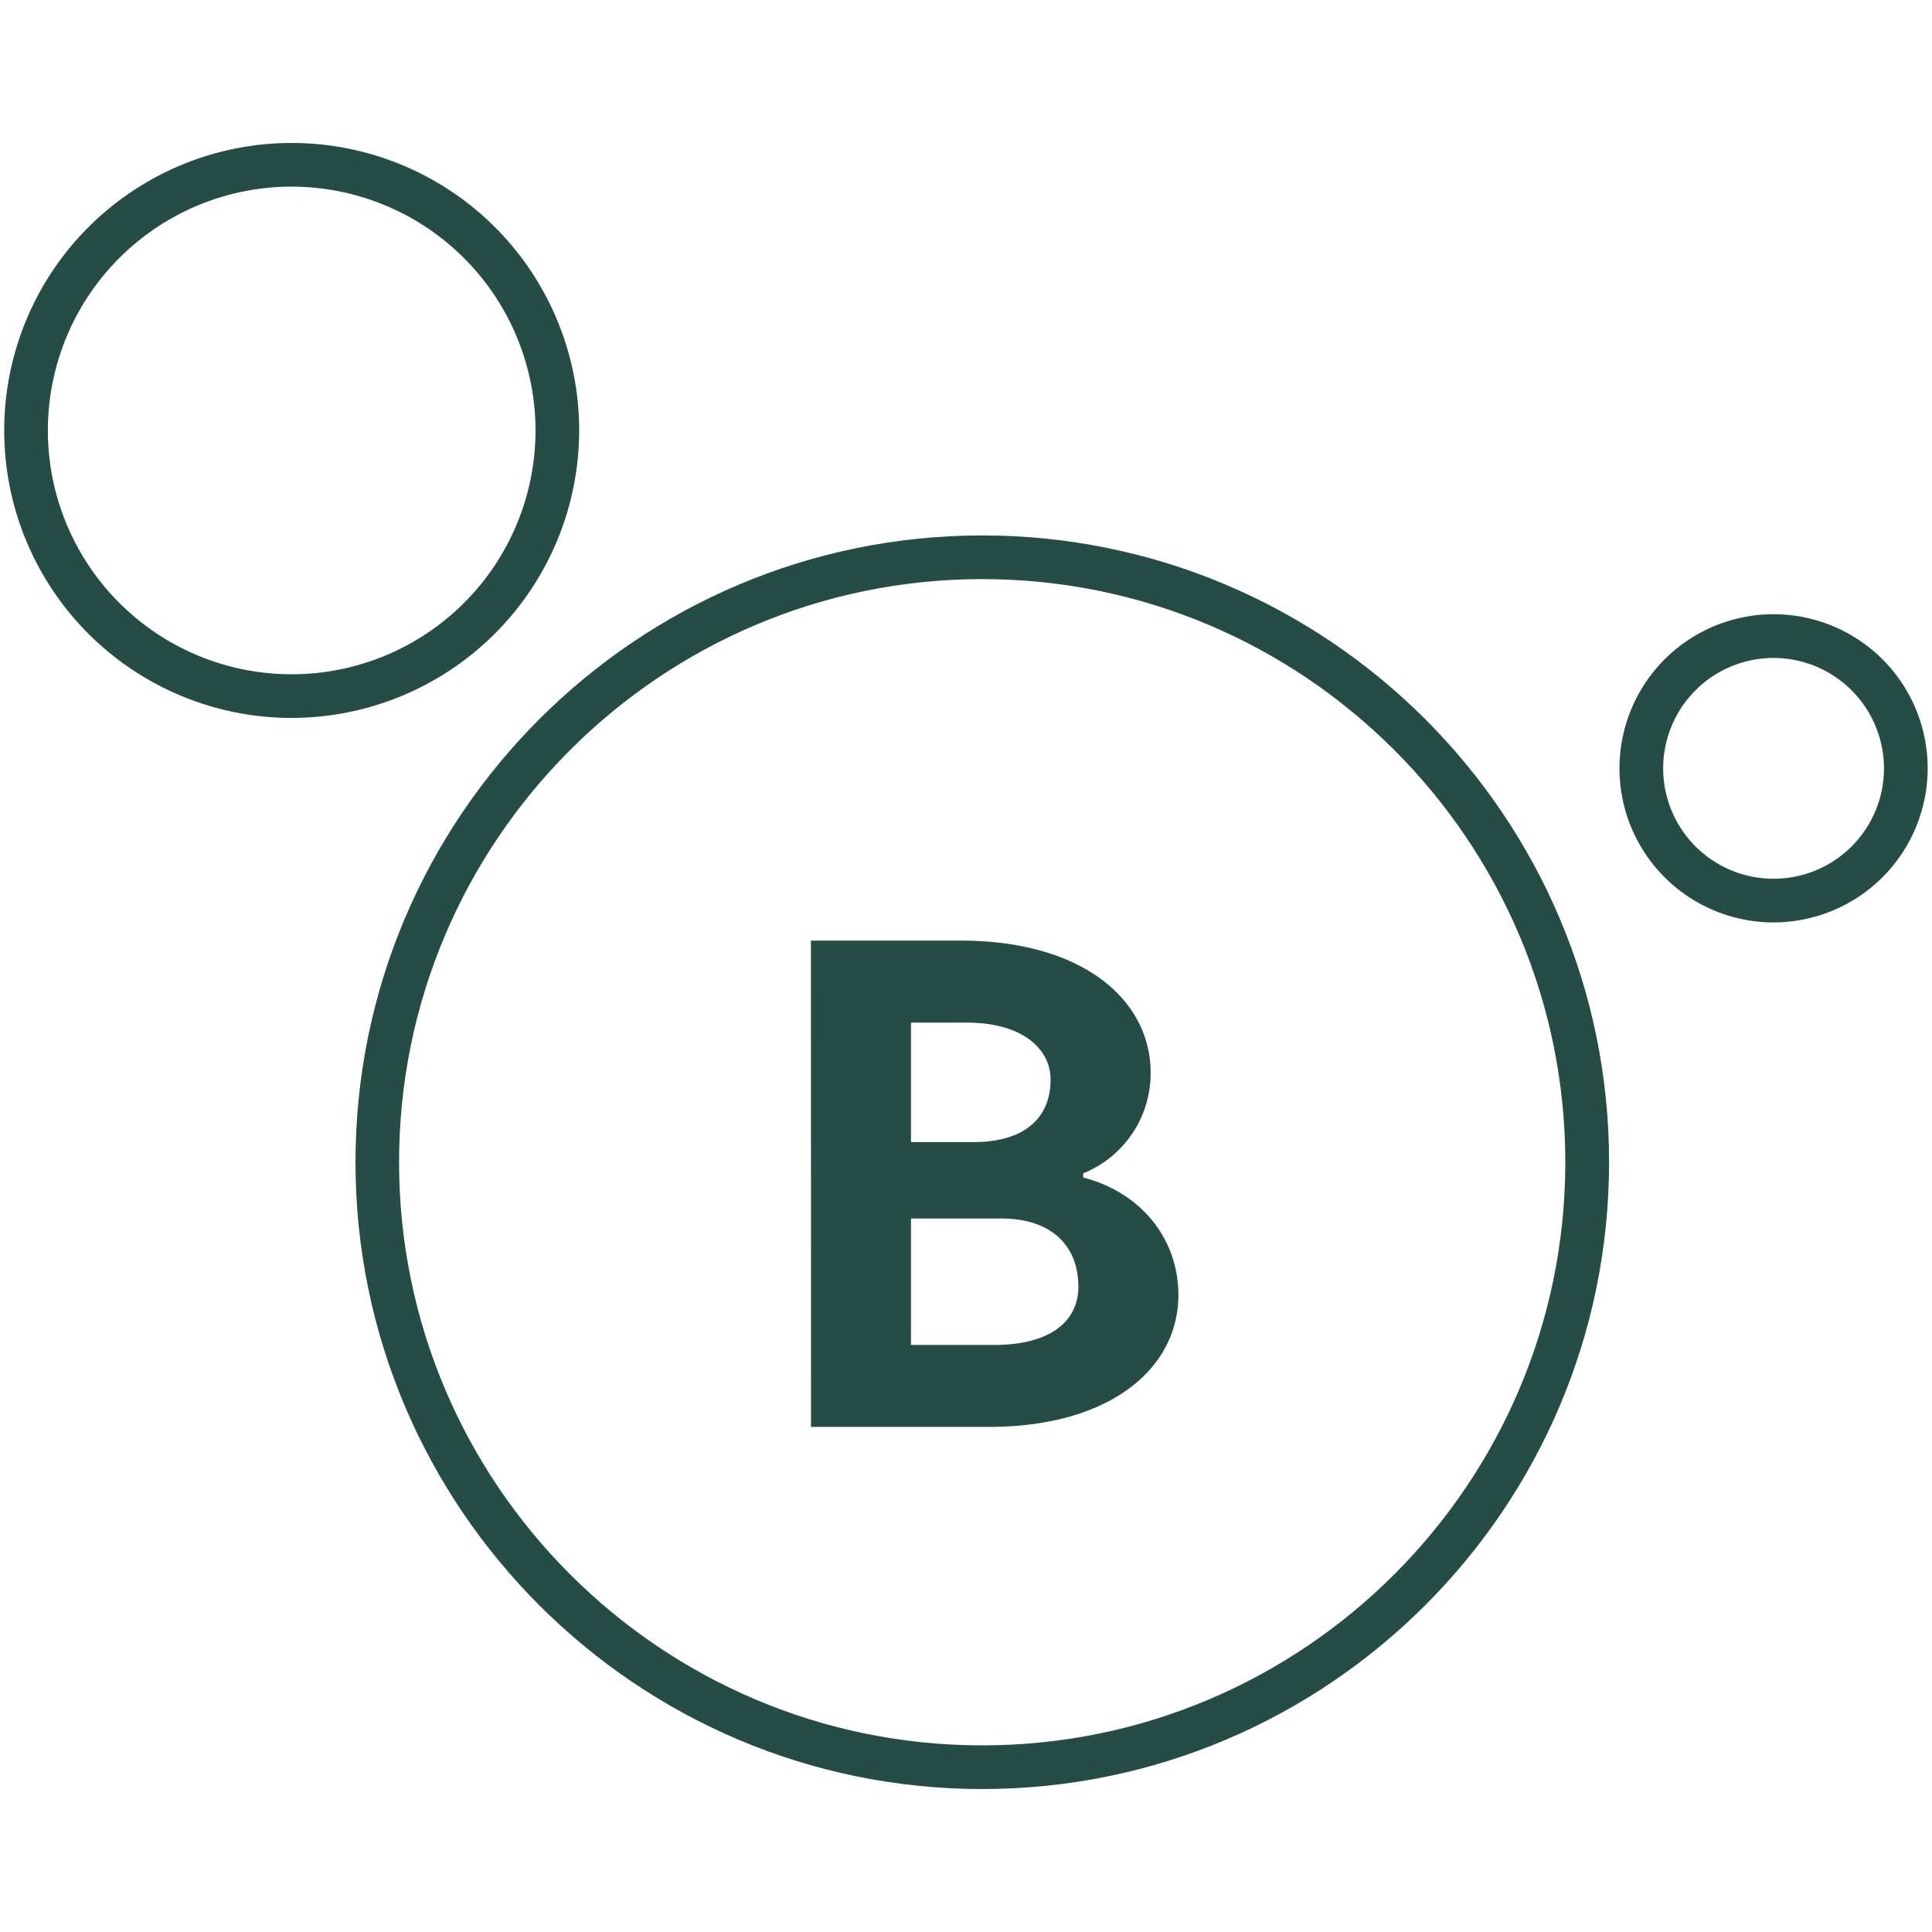
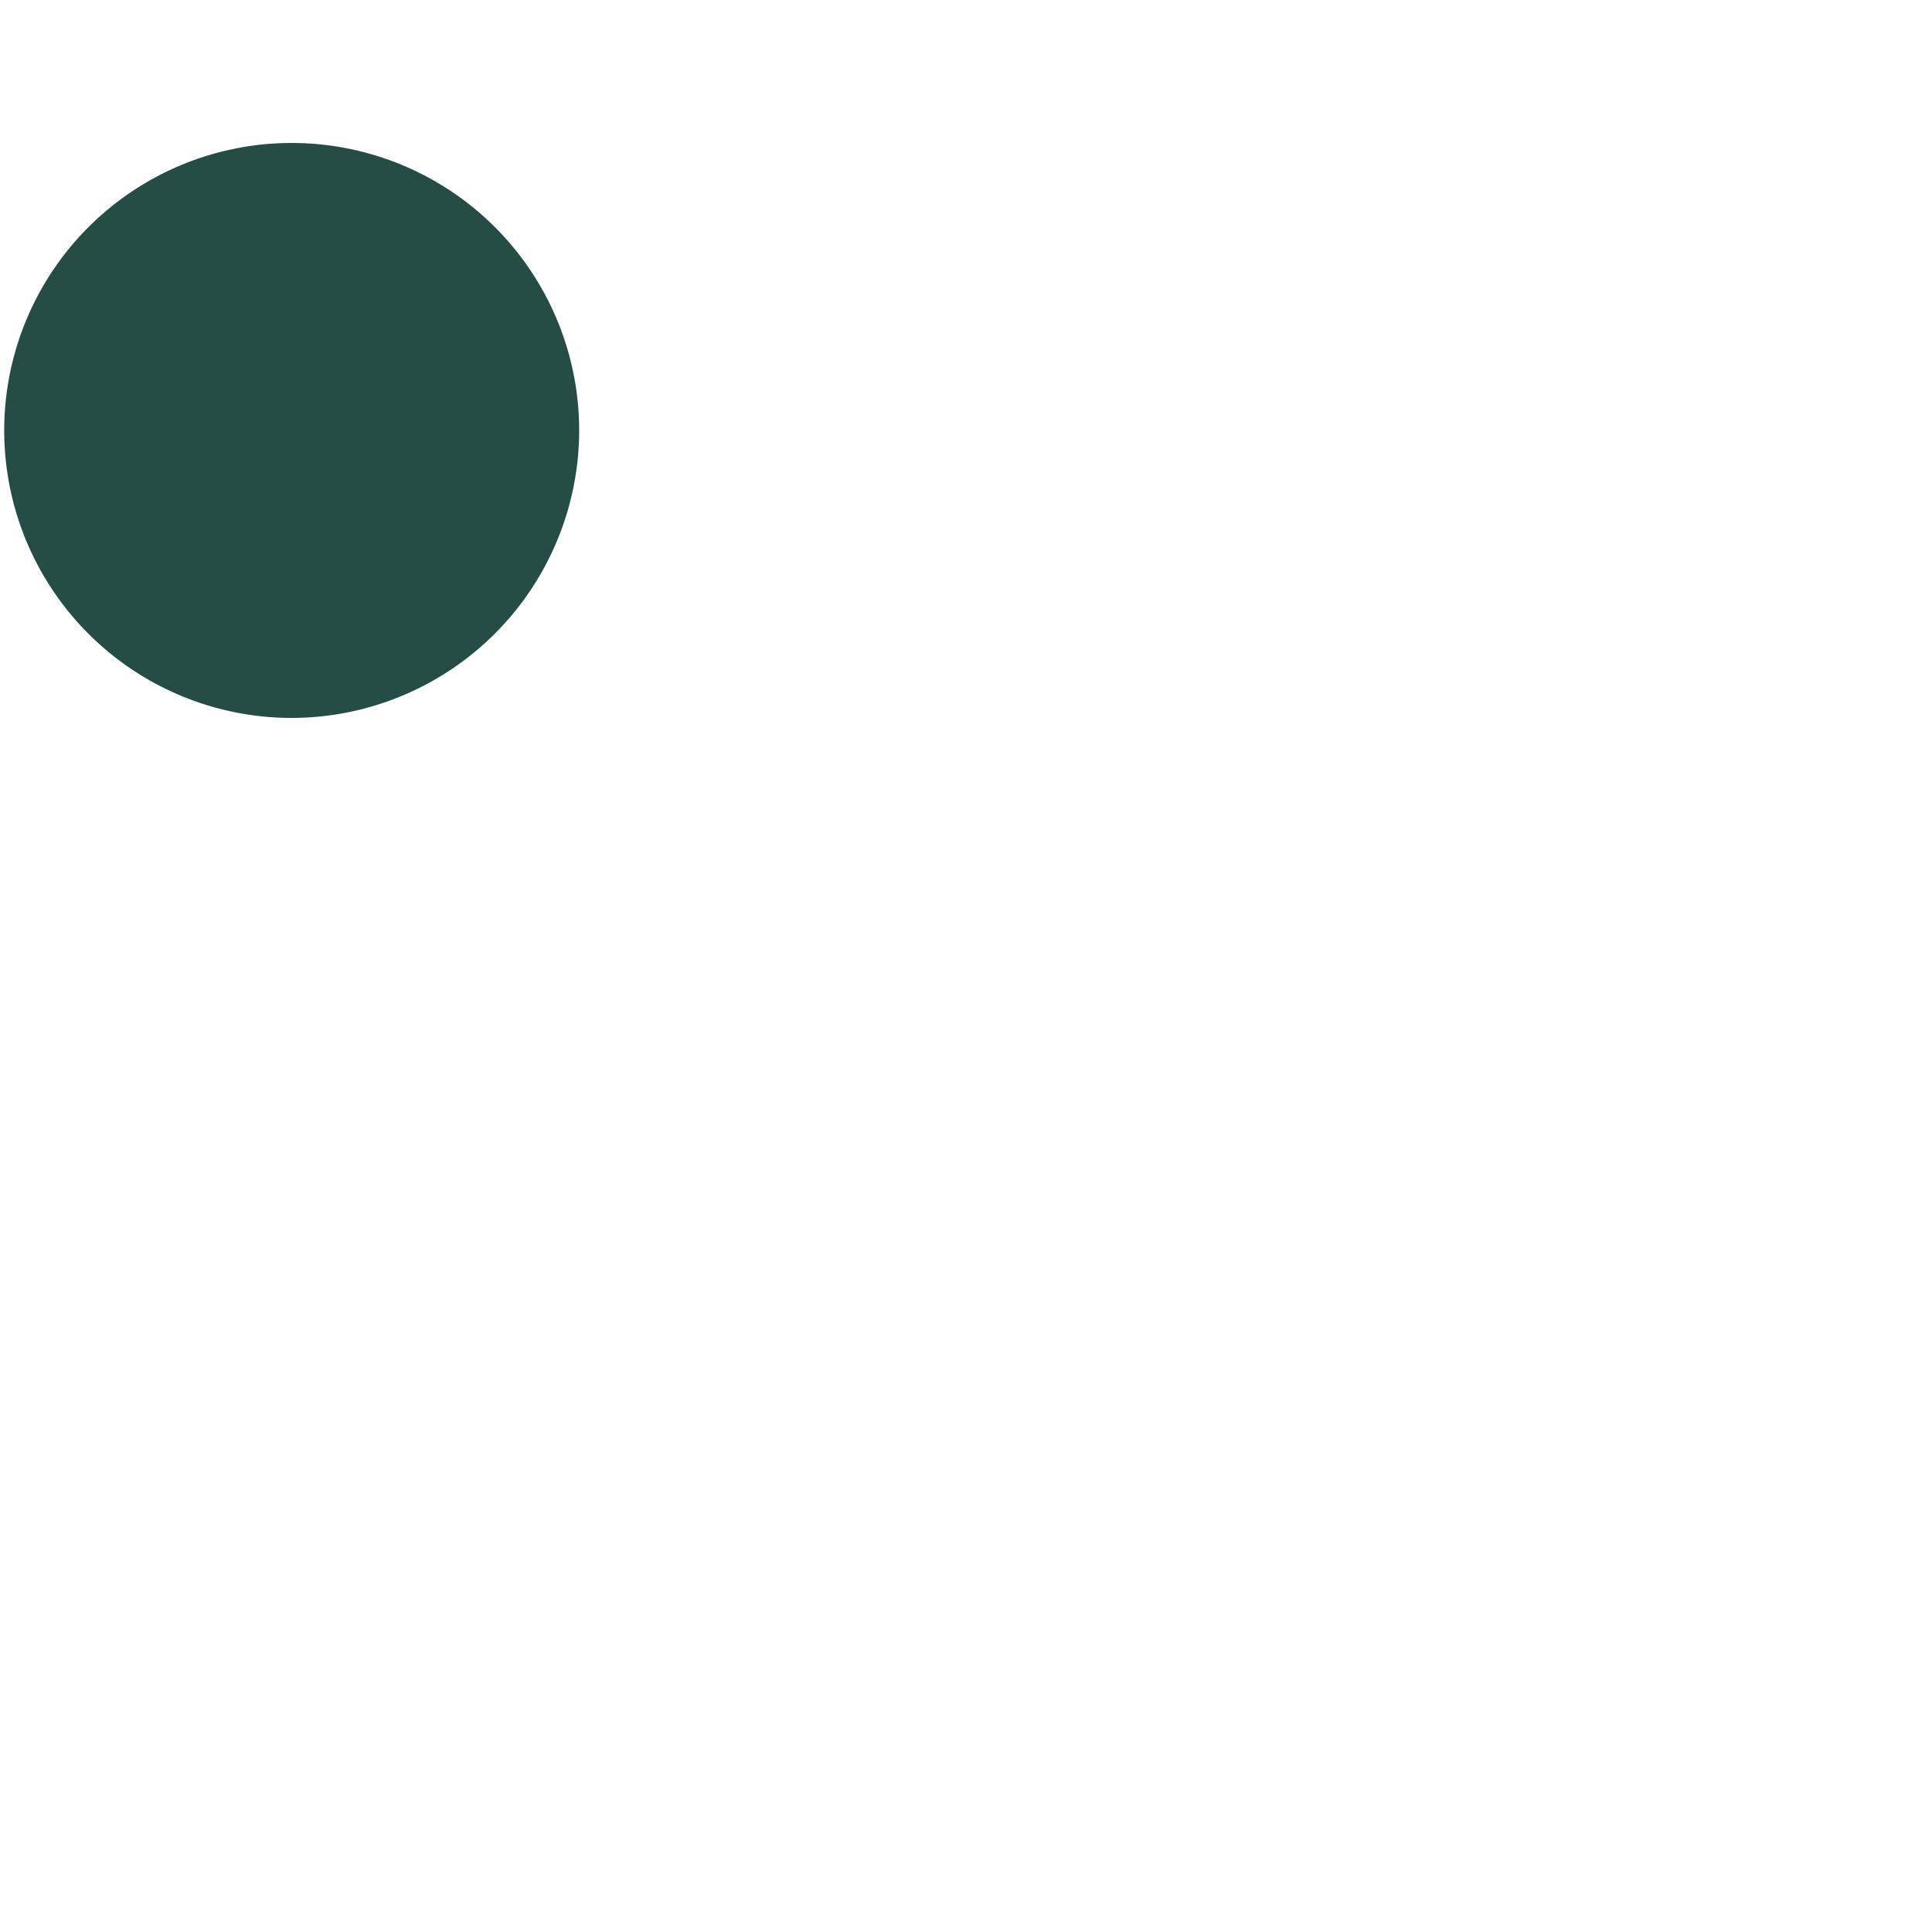
<svg xmlns="http://www.w3.org/2000/svg" id="Layer_1" data-name="Layer 1" viewBox="0 0 500 500">
  <defs>
    <style>.cls-1{fill:#264d45;}</style>
  </defs>
-   <path class="cls-1" d="M254.19,463C164.75,463,92,390.23,92,300.78s72.77-162.21,162.21-162.21,162.22,72.77,162.22,162.21S343.64,463,254.19,463Zm0-313.13c-83.21,0-150.91,67.7-150.91,150.91S171,451.7,254.19,451.7,405.1,384,405.1,300.78,337.4,149.87,254.19,149.87Z" />
-   <path class="cls-1" d="M209.87,243.43H248.7c31.64,0,49.08,15.46,49.08,34.16a27.89,27.89,0,0,1-17.44,26.07v1.08c15.46,4,24.63,16.36,24.63,30.38,0,18.88-17.44,34.16-49.08,34.16h-46Zm25.89,21.22v30.92h16.18c13.48,0,19.95-6.47,19.95-16.18,0-7.73-7-14.74-21.75-14.74Zm0,50.7v32.72h21.57c14,0,21.75-5.76,21.75-15.1,0-10.43-6.83-17.62-19.95-17.62Z" />
-   <path class="cls-1" d="M459,238.72a39.88,39.88,0,1,1,39.88-39.87A39.91,39.91,0,0,1,459,238.72Zm0-68.44a28.57,28.57,0,1,0,28.57,28.57A28.6,28.6,0,0,0,459,170.28Z" />
-   <path class="cls-1" d="M75.49,185.8a74.4,74.4,0,1,1,74.4-74.4A74.49,74.49,0,0,1,75.49,185.8Zm0-137.5a63.1,63.1,0,1,0,63.1,63.1A63.17,63.17,0,0,0,75.49,48.3Z" />
+   <path class="cls-1" d="M75.49,185.8a74.4,74.4,0,1,1,74.4-74.4A74.49,74.49,0,0,1,75.49,185.8Zm0-137.5A63.17,63.17,0,0,0,75.49,48.3Z" />
</svg>